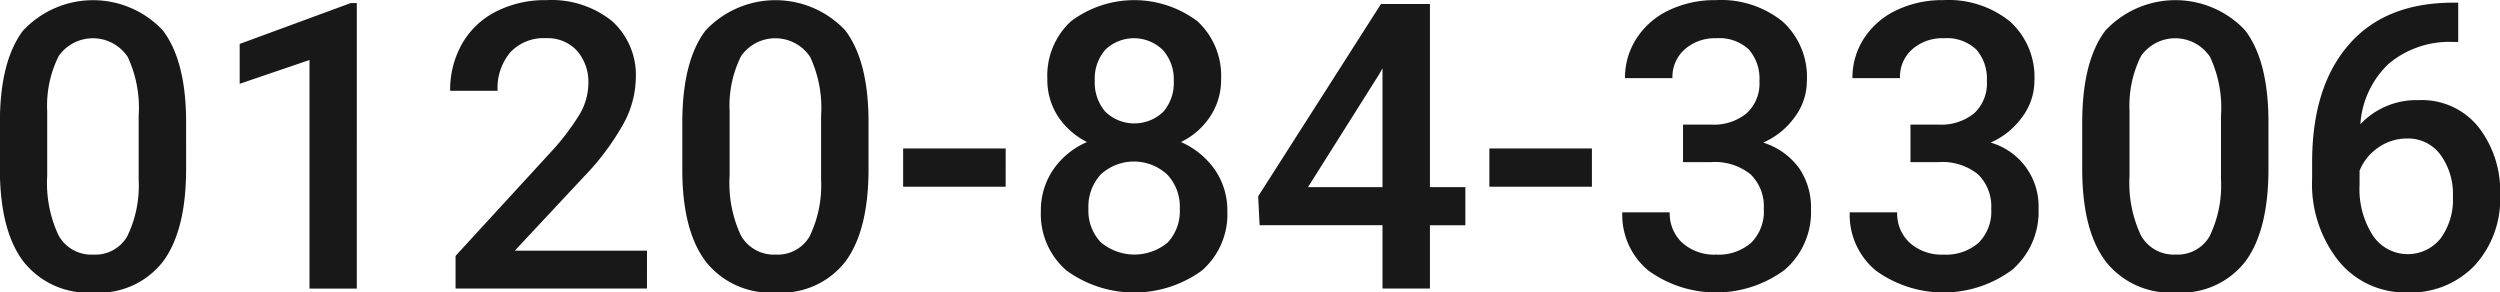
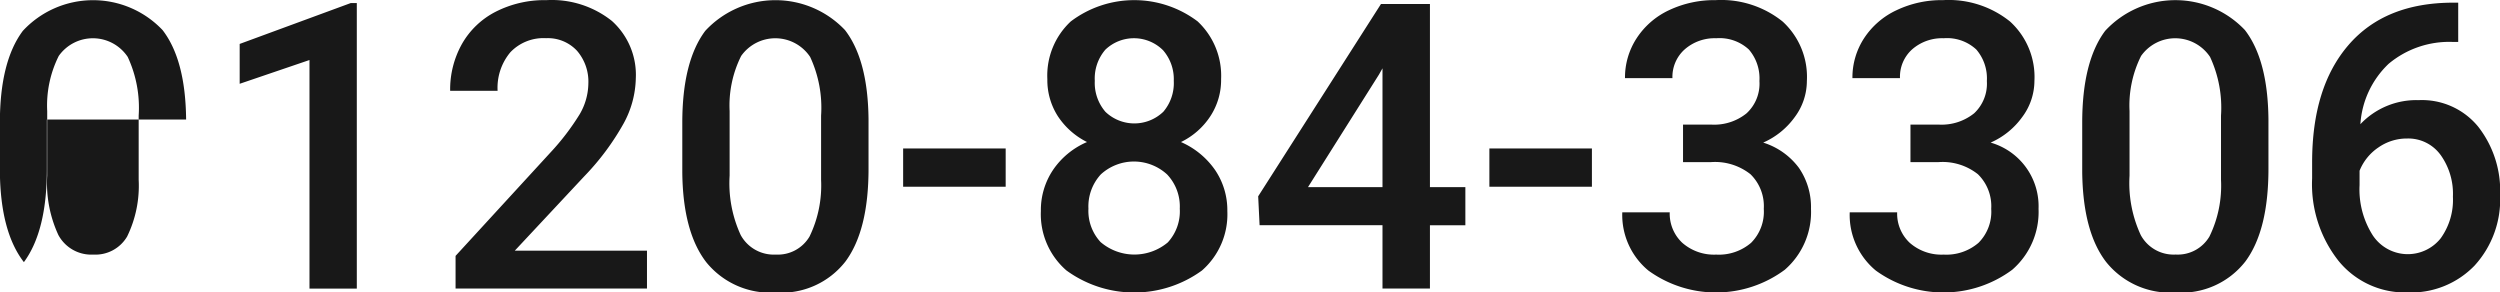
<svg xmlns="http://www.w3.org/2000/svg" width="212.37" height="24.844" viewBox="0 0 212.37 24.844">
  <defs>
    <style>
      .cls-1 {
        fill: #181818;
        fill-rule: evenodd;
      }
    </style>
  </defs>
-   <path id="hdr_tel.svg" class="cls-1" d="M1169.47,32.062q-0.045-5.063-2-7.6a8.132,8.132,0,0,0-11.87.066q-1.95,2.606-1.95,7.819v4.183c0.04,3.376.71,5.924,2.04,7.644a6.976,6.976,0,0,0,5.9,2.581,6.887,6.887,0,0,0,5.93-2.648q1.95-2.648,1.95-7.86V32.062Zm-4.03,5.129a9.829,9.829,0,0,1-.98,4.806,3.125,3.125,0,0,1-2.87,1.535,3.175,3.175,0,0,1-2.97-1.66,10.5,10.5,0,0,1-.95-5.047V31.348a9.413,9.413,0,0,1,.98-4.689,3.553,3.553,0,0,1,5.86.083,10.223,10.223,0,0,1,.93,4.988v5.461Zm18.53-15.023h-0.52l-9.43,3.47v3.386l5.93-2.02V46.421h4.02V22.168ZM1208.62,43.2h-11.23l5.91-6.325a21.566,21.566,0,0,0,3.35-4.507,8.3,8.3,0,0,0,1.02-3.793,6.153,6.153,0,0,0-2.03-4.889,8.2,8.2,0,0,0-5.56-1.768,9.115,9.115,0,0,0-4.3.979,6.91,6.91,0,0,0-2.88,2.747,7.9,7.9,0,0,0-1,3.976h4.03a4.7,4.7,0,0,1,1.08-3.27,3.883,3.883,0,0,1,3.04-1.2,3.378,3.378,0,0,1,2.62,1.063,4.006,4.006,0,0,1,.97,2.789,5.285,5.285,0,0,1-.74,2.614,20.587,20.587,0,0,1-2.48,3.245l-8.06,8.782v2.772h16.26V43.2Zm18.82-11.139q-0.045-5.063-2-7.6a8.132,8.132,0,0,0-11.87.066q-1.95,2.606-1.95,7.819v4.183q0.045,5.063,2.03,7.644a7,7,0,0,0,5.91,2.581,6.887,6.887,0,0,0,5.93-2.648q1.95-2.648,1.95-7.86V32.062Zm-4.03,5.129a9.945,9.945,0,0,1-.98,4.806,3.125,3.125,0,0,1-2.87,1.535,3.2,3.2,0,0,1-2.98-1.66,10.51,10.51,0,0,1-.94-5.047V31.348a9.413,9.413,0,0,1,.98-4.689,3.553,3.553,0,0,1,5.86.083,10.223,10.223,0,0,1,.93,4.988v5.461Zm15.68-2.673h-8.71v3.254h8.71V34.518Zm16.31-10.79a8.933,8.933,0,0,0-10.78,0,6.28,6.28,0,0,0-1.99,4.9,5.677,5.677,0,0,0,.9,3.162,6.36,6.36,0,0,0,2.47,2.183,6.636,6.636,0,0,0-2.89,2.374,6.114,6.114,0,0,0-1.03,3.486,6.321,6.321,0,0,0,2.17,5.047,9.784,9.784,0,0,0,11.51.008,6.339,6.339,0,0,0,2.16-5.055,6.076,6.076,0,0,0-1.02-3.453,6.866,6.866,0,0,0-2.92-2.407,6.214,6.214,0,0,0,2.49-2.183,5.613,5.613,0,0,0,.92-3.162A6.314,6.314,0,0,0,1255.4,23.728ZM1252.86,42.5a4.42,4.42,0,0,1-5.71-.033,3.89,3.89,0,0,1-1.03-2.839,4.023,4.023,0,0,1,1.05-2.905,4.165,4.165,0,0,1,5.64.008,3.959,3.959,0,0,1,1.07,2.9A3.9,3.9,0,0,1,1252.86,42.5Zm-0.39-11.089a3.554,3.554,0,0,1-4.9,0,3.754,3.754,0,0,1-.91-2.639,3.743,3.743,0,0,1,.9-2.648,3.512,3.512,0,0,1,4.9.05,3.743,3.743,0,0,1,.91,2.6A3.749,3.749,0,0,1,1252.47,31.414Zm22.66-9.163h-4.16l-10.43,16.334,0.12,2.457h10.44v5.378h4.03V41.042h3.01V37.805h-3.01V22.251Zm-4.33,5.993,0.3-.531V37.805h-6.33Zm18.09,6.275h-8.71v3.254h8.71V34.518Zm7.74,1.162H1299a4.846,4.846,0,0,1,3.36,1.029,3.785,3.785,0,0,1,1.13,2.938,3.734,3.734,0,0,1-1.08,2.889,4.2,4.2,0,0,1-2.96,1,4.081,4.081,0,0,1-2.88-1,3.387,3.387,0,0,1-1.07-2.59h-4.03a6.128,6.128,0,0,0,2.22,4.947,9.8,9.8,0,0,0,11.58-.066,6.484,6.484,0,0,0,2.23-5.179,5.871,5.871,0,0,0-1.03-3.486,6,6,0,0,0-3.03-2.141,6.527,6.527,0,0,0,2.68-2.166,5.138,5.138,0,0,0,1.03-3.063,6.368,6.368,0,0,0-2.06-5.055,8.334,8.334,0,0,0-5.69-1.818,8.989,8.989,0,0,0-3.96.855,6.623,6.623,0,0,0-2.75,2.382,6.1,6.1,0,0,0-.99,3.387h4.03a3.128,3.128,0,0,1,1.05-2.448,3.859,3.859,0,0,1,2.67-.938,3.666,3.666,0,0,1,2.77.955,3.756,3.756,0,0,1,.9,2.681,3.42,3.42,0,0,1-1.09,2.739,4.368,4.368,0,0,1-2.94.963h-2.46V35.68Zm19.32,0h2.38a4.819,4.819,0,0,1,3.35,1.029,3.785,3.785,0,0,1,1.13,2.938,3.734,3.734,0,0,1-1.08,2.889,4.187,4.187,0,0,1-2.96,1,4.081,4.081,0,0,1-2.88-1,3.387,3.387,0,0,1-1.07-2.59h-4.03a6.128,6.128,0,0,0,2.22,4.947,9.8,9.8,0,0,0,11.58-.066,6.492,6.492,0,0,0,2.24-5.179,5.623,5.623,0,0,0-4.07-5.627,6.527,6.527,0,0,0,2.68-2.166,5.15,5.15,0,0,0,1.04-3.063,6.374,6.374,0,0,0-2.07-5.055,8.316,8.316,0,0,0-5.69-1.818,8.914,8.914,0,0,0-3.95.855,6.651,6.651,0,0,0-2.76,2.382,6.1,6.1,0,0,0-.99,3.387h4.04a3.12,3.12,0,0,1,1.04-2.448,3.859,3.859,0,0,1,2.67-.938,3.65,3.65,0,0,1,2.77.955,3.756,3.756,0,0,1,.9,2.681,3.447,3.447,0,0,1-1.08,2.739,4.414,4.414,0,0,1-2.95.963h-2.46V35.68Zm30.41-3.619q-0.045-5.063-2-7.6a8.132,8.132,0,0,0-11.87.066q-1.95,2.606-1.95,7.819v4.183c0.04,3.376.71,5.924,2.04,7.644a6.976,6.976,0,0,0,5.9,2.581,6.887,6.887,0,0,0,5.93-2.648q1.95-2.648,1.95-7.86V32.062Zm-4.03,5.129a9.829,9.829,0,0,1-.98,4.806,3.125,3.125,0,0,1-2.87,1.535,3.175,3.175,0,0,1-2.97-1.66,10.5,10.5,0,0,1-.95-5.047V31.348a9.413,9.413,0,0,1,.98-4.689,3.553,3.553,0,0,1,5.86.083,10.223,10.223,0,0,1,.93,4.988v5.461Zm19.74-15.056c-3.88,0-6.84,1.2-8.91,3.6s-3.09,5.722-3.09,9.96v1.378a10.511,10.511,0,0,0,2.25,7.005,7.278,7.278,0,0,0,5.86,2.673,7.491,7.491,0,0,0,5.69-2.282,8.333,8.333,0,0,0,2.17-5.968,8.863,8.863,0,0,0-1.86-5.827,6.167,6.167,0,0,0-5.05-2.258,6.542,6.542,0,0,0-4.96,2.042,7.754,7.754,0,0,1,2.4-5.129,8.017,8.017,0,0,1,5.41-1.859h0.5V22.135h-0.41Zm-1.1,12.915a5.669,5.669,0,0,1,1.06,3.569,5.581,5.581,0,0,1-1.04,3.536,3.571,3.571,0,0,1-5.76-.241,7.254,7.254,0,0,1-1.13-4.275V36.411a4.325,4.325,0,0,1,1.62-1.992,4.217,4.217,0,0,1,2.43-.747A3.389,3.389,0,0,1,1360.97,35.05Z" transform="translate(-1153.66 -21.906)" />
+   <path id="hdr_tel.svg" class="cls-1" d="M1169.47,32.062q-0.045-5.063-2-7.6a8.132,8.132,0,0,0-11.87.066q-1.95,2.606-1.95,7.819v4.183c0.04,3.376.71,5.924,2.04,7.644q1.95-2.648,1.95-7.86V32.062Zm-4.03,5.129a9.829,9.829,0,0,1-.98,4.806,3.125,3.125,0,0,1-2.87,1.535,3.175,3.175,0,0,1-2.97-1.66,10.5,10.5,0,0,1-.95-5.047V31.348a9.413,9.413,0,0,1,.98-4.689,3.553,3.553,0,0,1,5.86.083,10.223,10.223,0,0,1,.93,4.988v5.461Zm18.53-15.023h-0.52l-9.43,3.47v3.386l5.93-2.02V46.421h4.02V22.168ZM1208.62,43.2h-11.23l5.91-6.325a21.566,21.566,0,0,0,3.35-4.507,8.3,8.3,0,0,0,1.02-3.793,6.153,6.153,0,0,0-2.03-4.889,8.2,8.2,0,0,0-5.56-1.768,9.115,9.115,0,0,0-4.3.979,6.91,6.91,0,0,0-2.88,2.747,7.9,7.9,0,0,0-1,3.976h4.03a4.7,4.7,0,0,1,1.08-3.27,3.883,3.883,0,0,1,3.04-1.2,3.378,3.378,0,0,1,2.62,1.063,4.006,4.006,0,0,1,.97,2.789,5.285,5.285,0,0,1-.74,2.614,20.587,20.587,0,0,1-2.48,3.245l-8.06,8.782v2.772h16.26V43.2Zm18.82-11.139q-0.045-5.063-2-7.6a8.132,8.132,0,0,0-11.87.066q-1.95,2.606-1.95,7.819v4.183q0.045,5.063,2.03,7.644a7,7,0,0,0,5.91,2.581,6.887,6.887,0,0,0,5.93-2.648q1.95-2.648,1.95-7.86V32.062Zm-4.03,5.129a9.945,9.945,0,0,1-.98,4.806,3.125,3.125,0,0,1-2.87,1.535,3.2,3.2,0,0,1-2.98-1.66,10.51,10.51,0,0,1-.94-5.047V31.348a9.413,9.413,0,0,1,.98-4.689,3.553,3.553,0,0,1,5.86.083,10.223,10.223,0,0,1,.93,4.988v5.461Zm15.68-2.673h-8.71v3.254h8.71V34.518Zm16.31-10.79a8.933,8.933,0,0,0-10.78,0,6.28,6.28,0,0,0-1.99,4.9,5.677,5.677,0,0,0,.9,3.162,6.36,6.36,0,0,0,2.47,2.183,6.636,6.636,0,0,0-2.89,2.374,6.114,6.114,0,0,0-1.03,3.486,6.321,6.321,0,0,0,2.17,5.047,9.784,9.784,0,0,0,11.51.008,6.339,6.339,0,0,0,2.16-5.055,6.076,6.076,0,0,0-1.02-3.453,6.866,6.866,0,0,0-2.92-2.407,6.214,6.214,0,0,0,2.49-2.183,5.613,5.613,0,0,0,.92-3.162A6.314,6.314,0,0,0,1255.4,23.728ZM1252.86,42.5a4.42,4.42,0,0,1-5.71-.033,3.89,3.89,0,0,1-1.03-2.839,4.023,4.023,0,0,1,1.05-2.905,4.165,4.165,0,0,1,5.64.008,3.959,3.959,0,0,1,1.07,2.9A3.9,3.9,0,0,1,1252.86,42.5Zm-0.39-11.089a3.554,3.554,0,0,1-4.9,0,3.754,3.754,0,0,1-.91-2.639,3.743,3.743,0,0,1,.9-2.648,3.512,3.512,0,0,1,4.9.05,3.743,3.743,0,0,1,.91,2.6A3.749,3.749,0,0,1,1252.47,31.414Zm22.66-9.163h-4.16l-10.43,16.334,0.12,2.457h10.44v5.378h4.03V41.042h3.01V37.805h-3.01V22.251Zm-4.33,5.993,0.3-.531V37.805h-6.33Zm18.09,6.275h-8.71v3.254h8.71V34.518Zm7.74,1.162H1299a4.846,4.846,0,0,1,3.36,1.029,3.785,3.785,0,0,1,1.13,2.938,3.734,3.734,0,0,1-1.08,2.889,4.2,4.2,0,0,1-2.96,1,4.081,4.081,0,0,1-2.88-1,3.387,3.387,0,0,1-1.07-2.59h-4.03a6.128,6.128,0,0,0,2.22,4.947,9.8,9.8,0,0,0,11.58-.066,6.484,6.484,0,0,0,2.23-5.179,5.871,5.871,0,0,0-1.03-3.486,6,6,0,0,0-3.03-2.141,6.527,6.527,0,0,0,2.68-2.166,5.138,5.138,0,0,0,1.03-3.063,6.368,6.368,0,0,0-2.06-5.055,8.334,8.334,0,0,0-5.69-1.818,8.989,8.989,0,0,0-3.96.855,6.623,6.623,0,0,0-2.75,2.382,6.1,6.1,0,0,0-.99,3.387h4.03a3.128,3.128,0,0,1,1.05-2.448,3.859,3.859,0,0,1,2.67-.938,3.666,3.666,0,0,1,2.77.955,3.756,3.756,0,0,1,.9,2.681,3.42,3.42,0,0,1-1.09,2.739,4.368,4.368,0,0,1-2.94.963h-2.46V35.68Zm19.32,0h2.38a4.819,4.819,0,0,1,3.35,1.029,3.785,3.785,0,0,1,1.13,2.938,3.734,3.734,0,0,1-1.08,2.889,4.187,4.187,0,0,1-2.96,1,4.081,4.081,0,0,1-2.88-1,3.387,3.387,0,0,1-1.07-2.59h-4.03a6.128,6.128,0,0,0,2.22,4.947,9.8,9.8,0,0,0,11.58-.066,6.492,6.492,0,0,0,2.24-5.179,5.623,5.623,0,0,0-4.07-5.627,6.527,6.527,0,0,0,2.68-2.166,5.15,5.15,0,0,0,1.04-3.063,6.374,6.374,0,0,0-2.07-5.055,8.316,8.316,0,0,0-5.69-1.818,8.914,8.914,0,0,0-3.95.855,6.651,6.651,0,0,0-2.76,2.382,6.1,6.1,0,0,0-.99,3.387h4.04a3.12,3.12,0,0,1,1.04-2.448,3.859,3.859,0,0,1,2.67-.938,3.65,3.65,0,0,1,2.77.955,3.756,3.756,0,0,1,.9,2.681,3.447,3.447,0,0,1-1.08,2.739,4.414,4.414,0,0,1-2.95.963h-2.46V35.68Zm30.41-3.619q-0.045-5.063-2-7.6a8.132,8.132,0,0,0-11.87.066q-1.95,2.606-1.95,7.819v4.183c0.04,3.376.71,5.924,2.04,7.644a6.976,6.976,0,0,0,5.9,2.581,6.887,6.887,0,0,0,5.93-2.648q1.95-2.648,1.95-7.86V32.062Zm-4.03,5.129a9.829,9.829,0,0,1-.98,4.806,3.125,3.125,0,0,1-2.87,1.535,3.175,3.175,0,0,1-2.97-1.66,10.5,10.5,0,0,1-.95-5.047V31.348a9.413,9.413,0,0,1,.98-4.689,3.553,3.553,0,0,1,5.86.083,10.223,10.223,0,0,1,.93,4.988v5.461Zm19.74-15.056c-3.88,0-6.84,1.2-8.91,3.6s-3.09,5.722-3.09,9.96v1.378a10.511,10.511,0,0,0,2.25,7.005,7.278,7.278,0,0,0,5.86,2.673,7.491,7.491,0,0,0,5.69-2.282,8.333,8.333,0,0,0,2.17-5.968,8.863,8.863,0,0,0-1.86-5.827,6.167,6.167,0,0,0-5.05-2.258,6.542,6.542,0,0,0-4.96,2.042,7.754,7.754,0,0,1,2.4-5.129,8.017,8.017,0,0,1,5.41-1.859h0.5V22.135h-0.41Zm-1.1,12.915a5.669,5.669,0,0,1,1.06,3.569,5.581,5.581,0,0,1-1.04,3.536,3.571,3.571,0,0,1-5.76-.241,7.254,7.254,0,0,1-1.13-4.275V36.411a4.325,4.325,0,0,1,1.62-1.992,4.217,4.217,0,0,1,2.43-.747A3.389,3.389,0,0,1,1360.97,35.05Z" transform="translate(-1153.66 -21.906)" />
</svg>